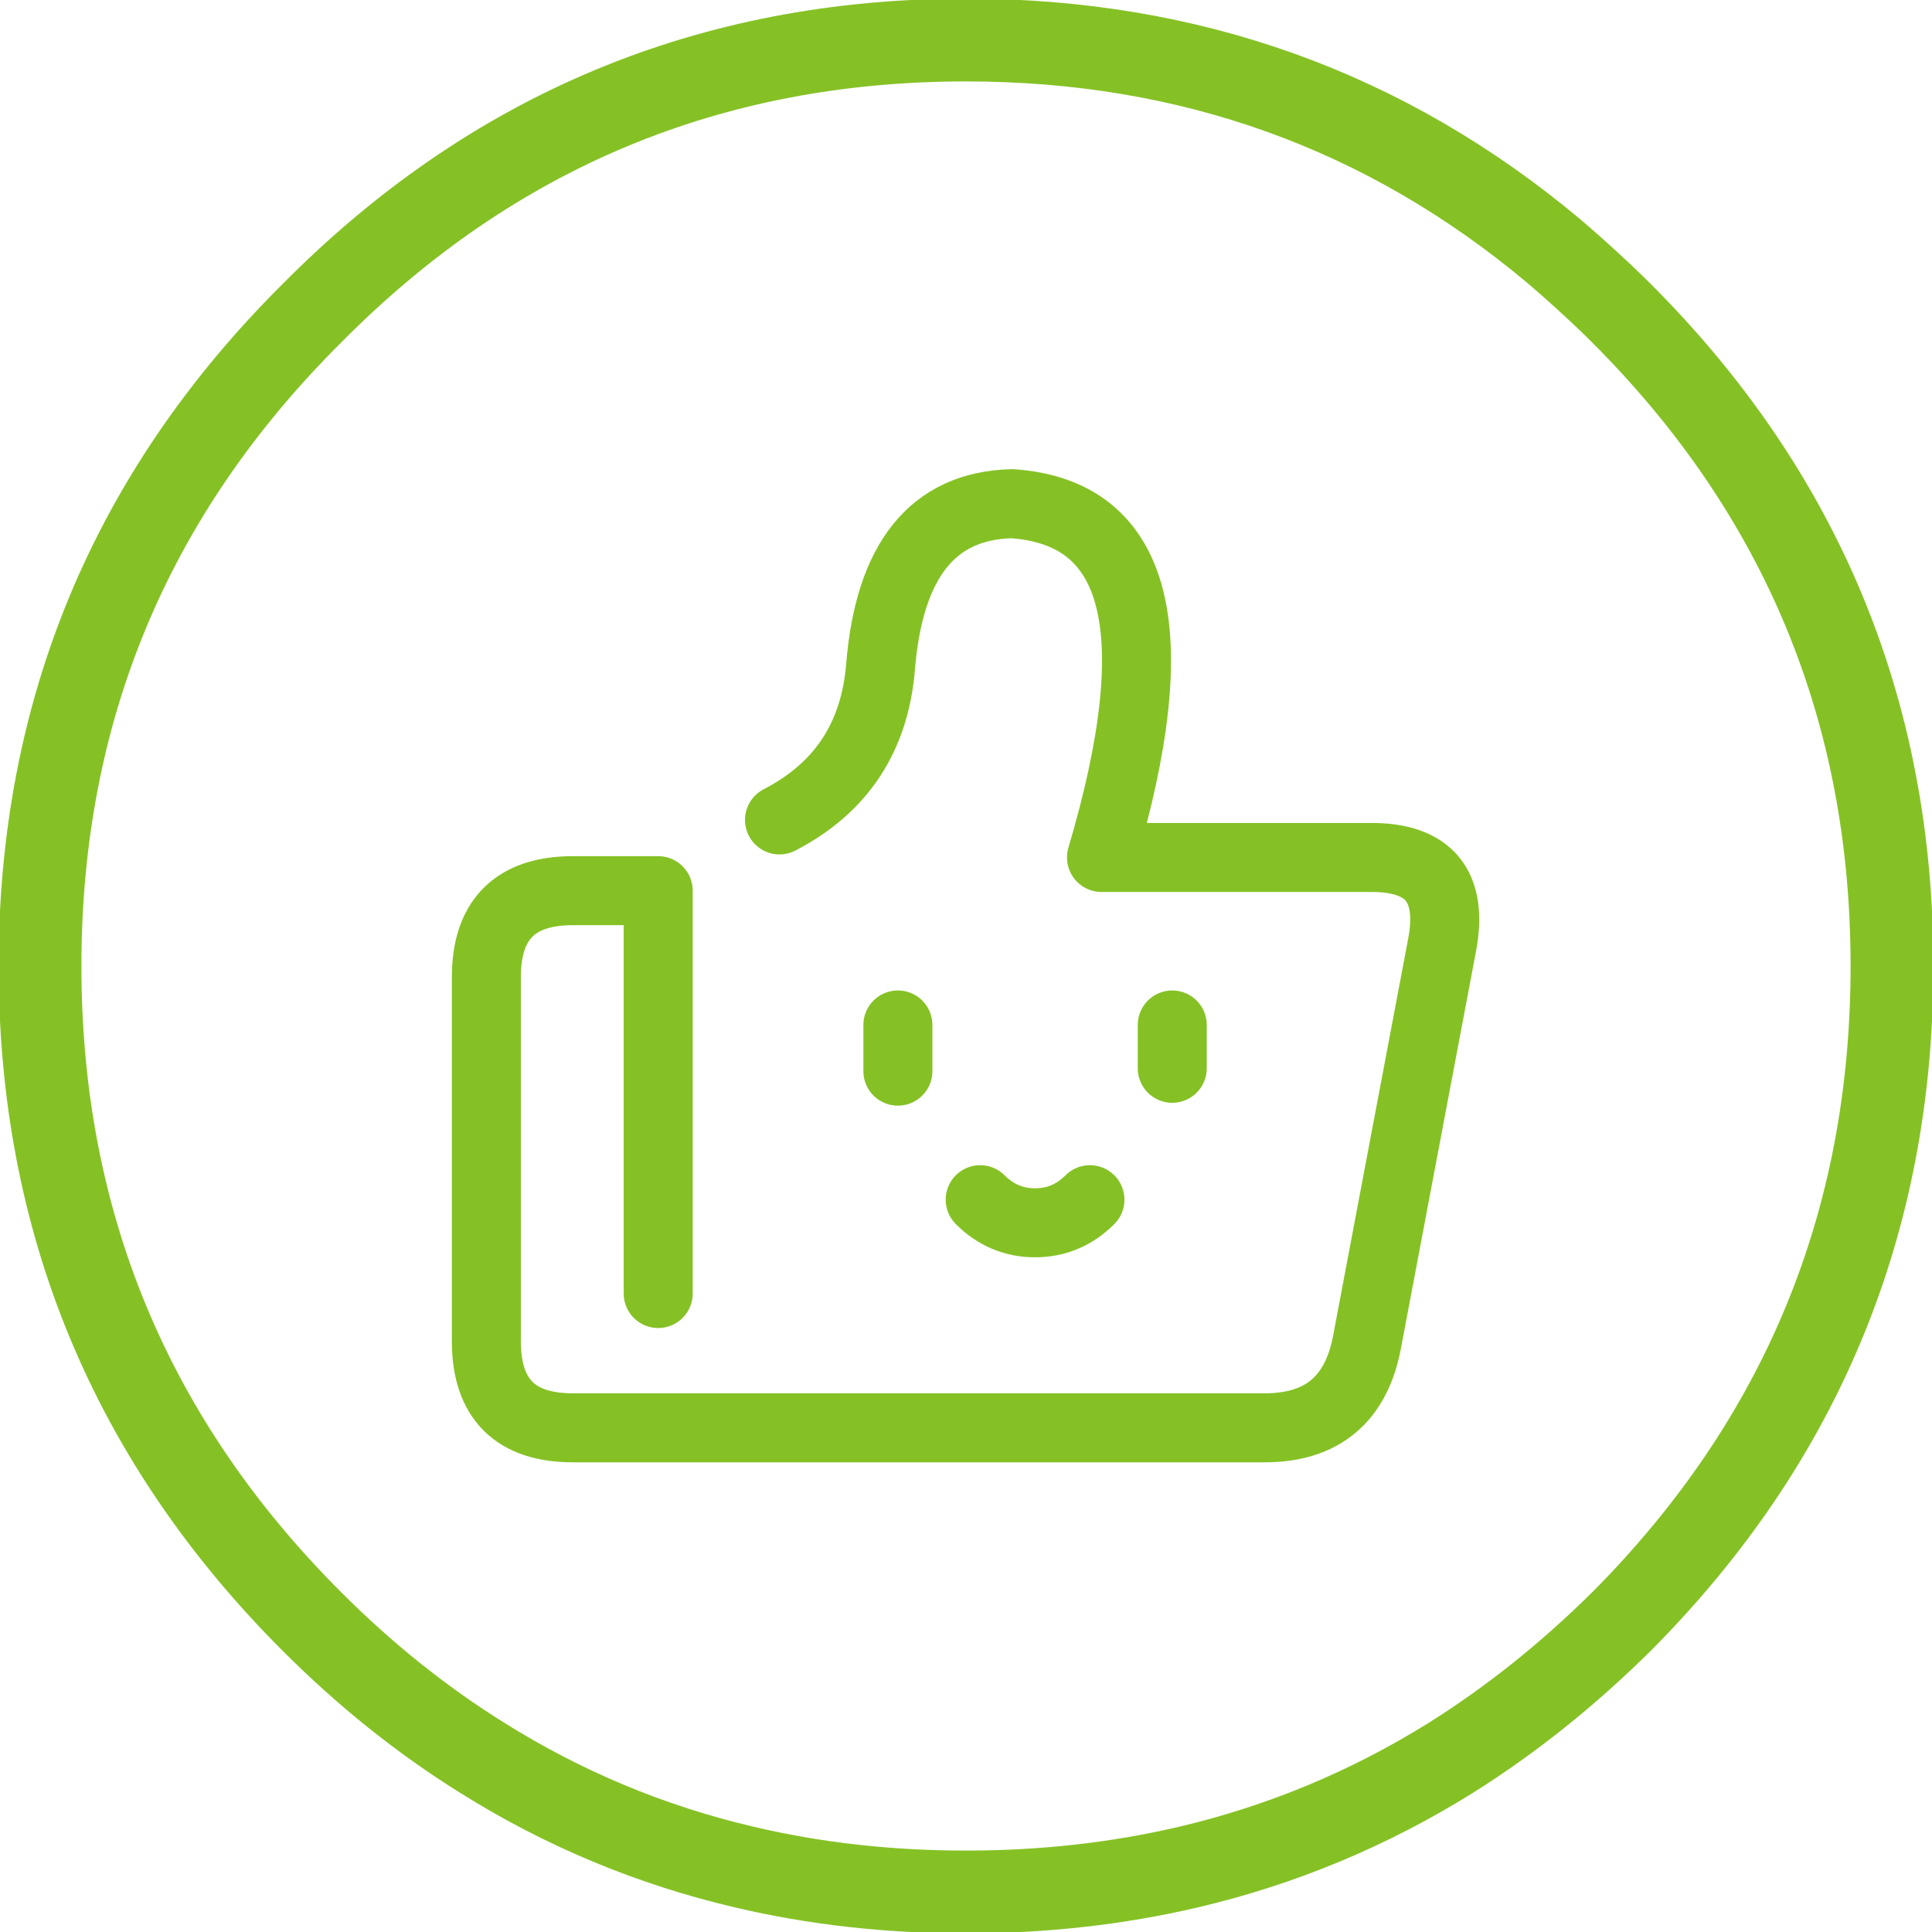
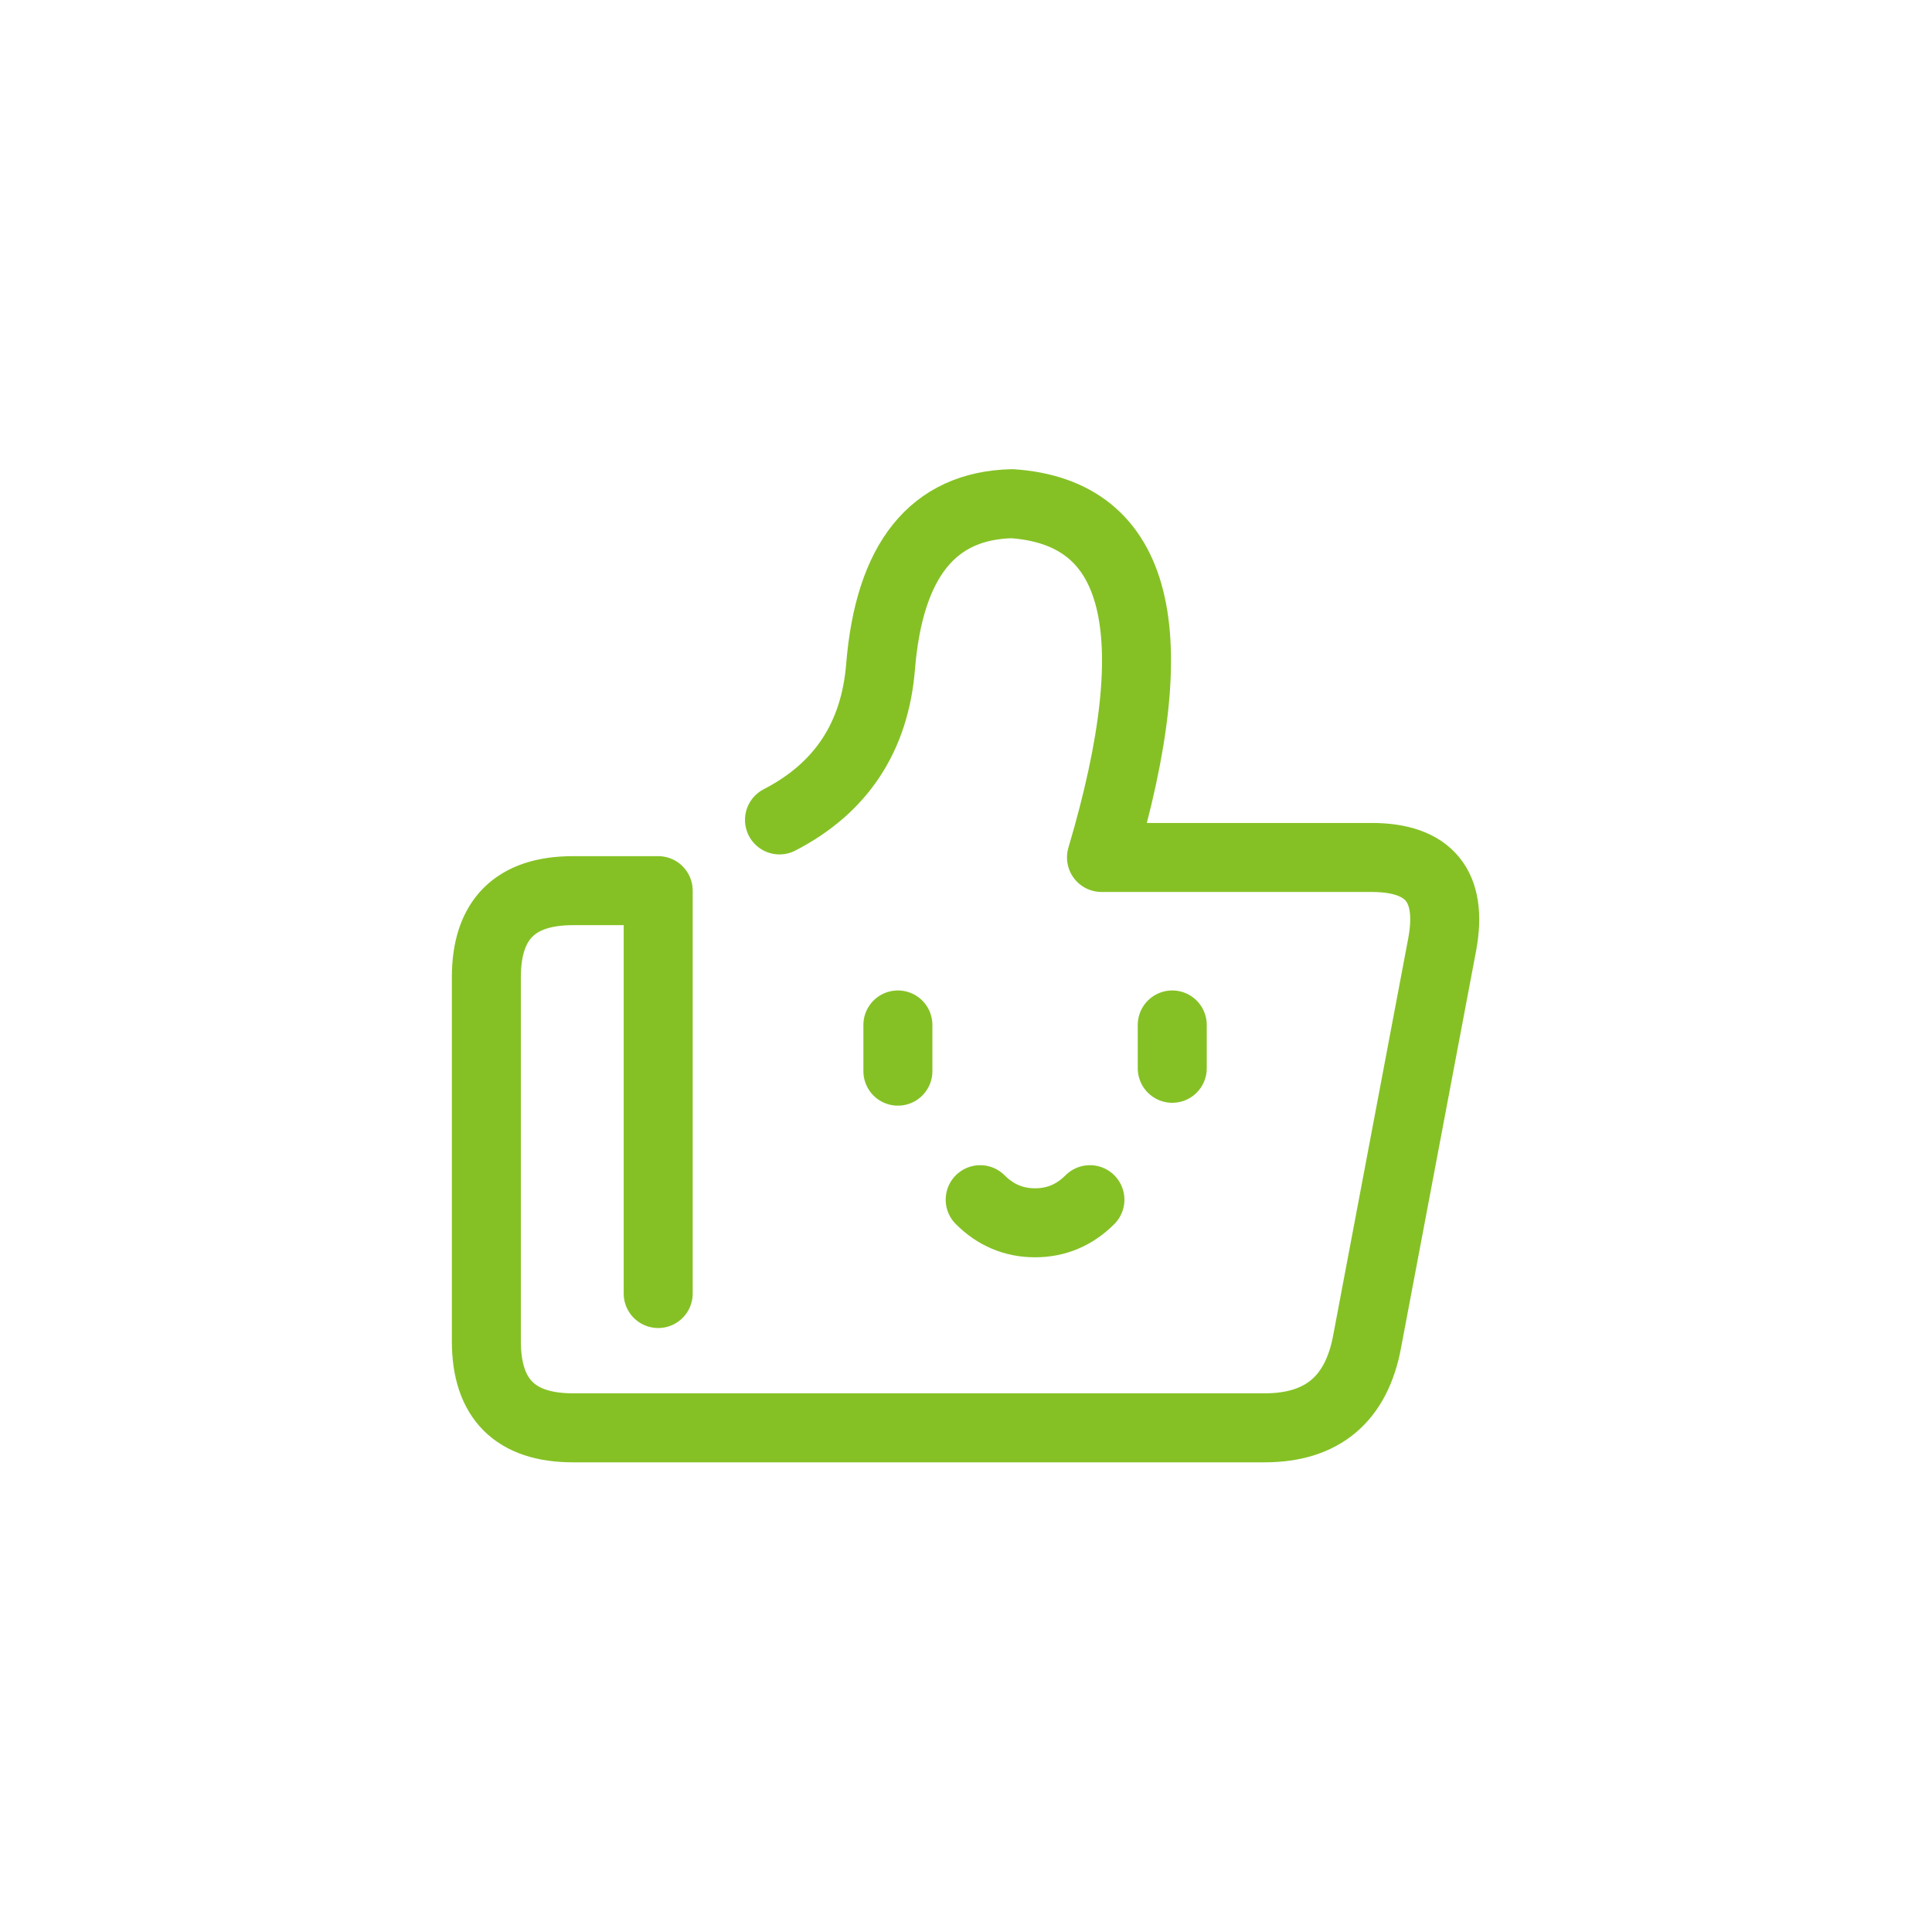
<svg xmlns="http://www.w3.org/2000/svg" xmlns:xlink="http://www.w3.org/1999/xlink" version="1.1" preserveAspectRatio="none" x="0px" y="0px" width="70px" height="70px" viewBox="0 0 70 70">
  <defs>
-     <path id="Layer1_0_1_STROKES" stroke="#85C125" stroke-width="3" stroke-linejoin="round" stroke-linecap="round" fill="none" d=" M 68.55 35 Q 68.55 48.9 58.75 58.75 55.823 61.648 52.55 63.7 48.112 66.461 43.05 67.65 39.201 68.55 35 68.55 30.794 68.55 26.975 67.65 21.875 66.456 17.45 63.675 14.196 61.646 11.3 58.75 1.45 48.9 1.45 35 1.45 21.15 11.3 11.35 21.1 1.45 35 1.45 47.17 1.45 56.3 9.1 56.978 9.678 57.65 10.3 58.206 10.806 58.75 11.35 68.55 21.15 68.55 35 Z" />
    <path id="Layer1_1_1_STROKES" stroke="#85C125" stroke-width="2.5" stroke-linejoin="round" stroke-linecap="round" fill="none" d=" M 42.505 37.168 L 42.505 38.738 M 28.274 29.739 Q 31.622 28.012 31.936 24.193 32.407 18.386 36.697 18.281 43.603 18.752 39.941 31.099 L 49.725 31.099 Q 52.864 31.099 52.288 34.238 L 49.568 48.626 Q 48.992 51.765 45.853 51.765 L 20.792 51.765 Q 17.653 51.765 17.653 48.626 L 17.653 35.442 Q 17.653 32.302 20.792 32.302 L 23.879 32.302 23.879 46.899 M 39.522 43.499 Q 38.685 44.336 37.534 44.336 36.383 44.336 35.546 43.499 M 32.564 37.168 L 32.564 38.842" />
  </defs>
  <g transform="matrix( 1, 0, 0, 1, 0,0) ">
    <use xlink:href="#Layer1_0_1_STROKES" />
  </g>
  <g transform="matrix( 1.046, 0, 0, 1.046, -1.6,-1.6) ">
    <use xlink:href="#Layer1_1_1_STROKES" transform="matrix( 0.956, 0, 0, 0.956, 1.5,1.5) " />
  </g>
</svg>